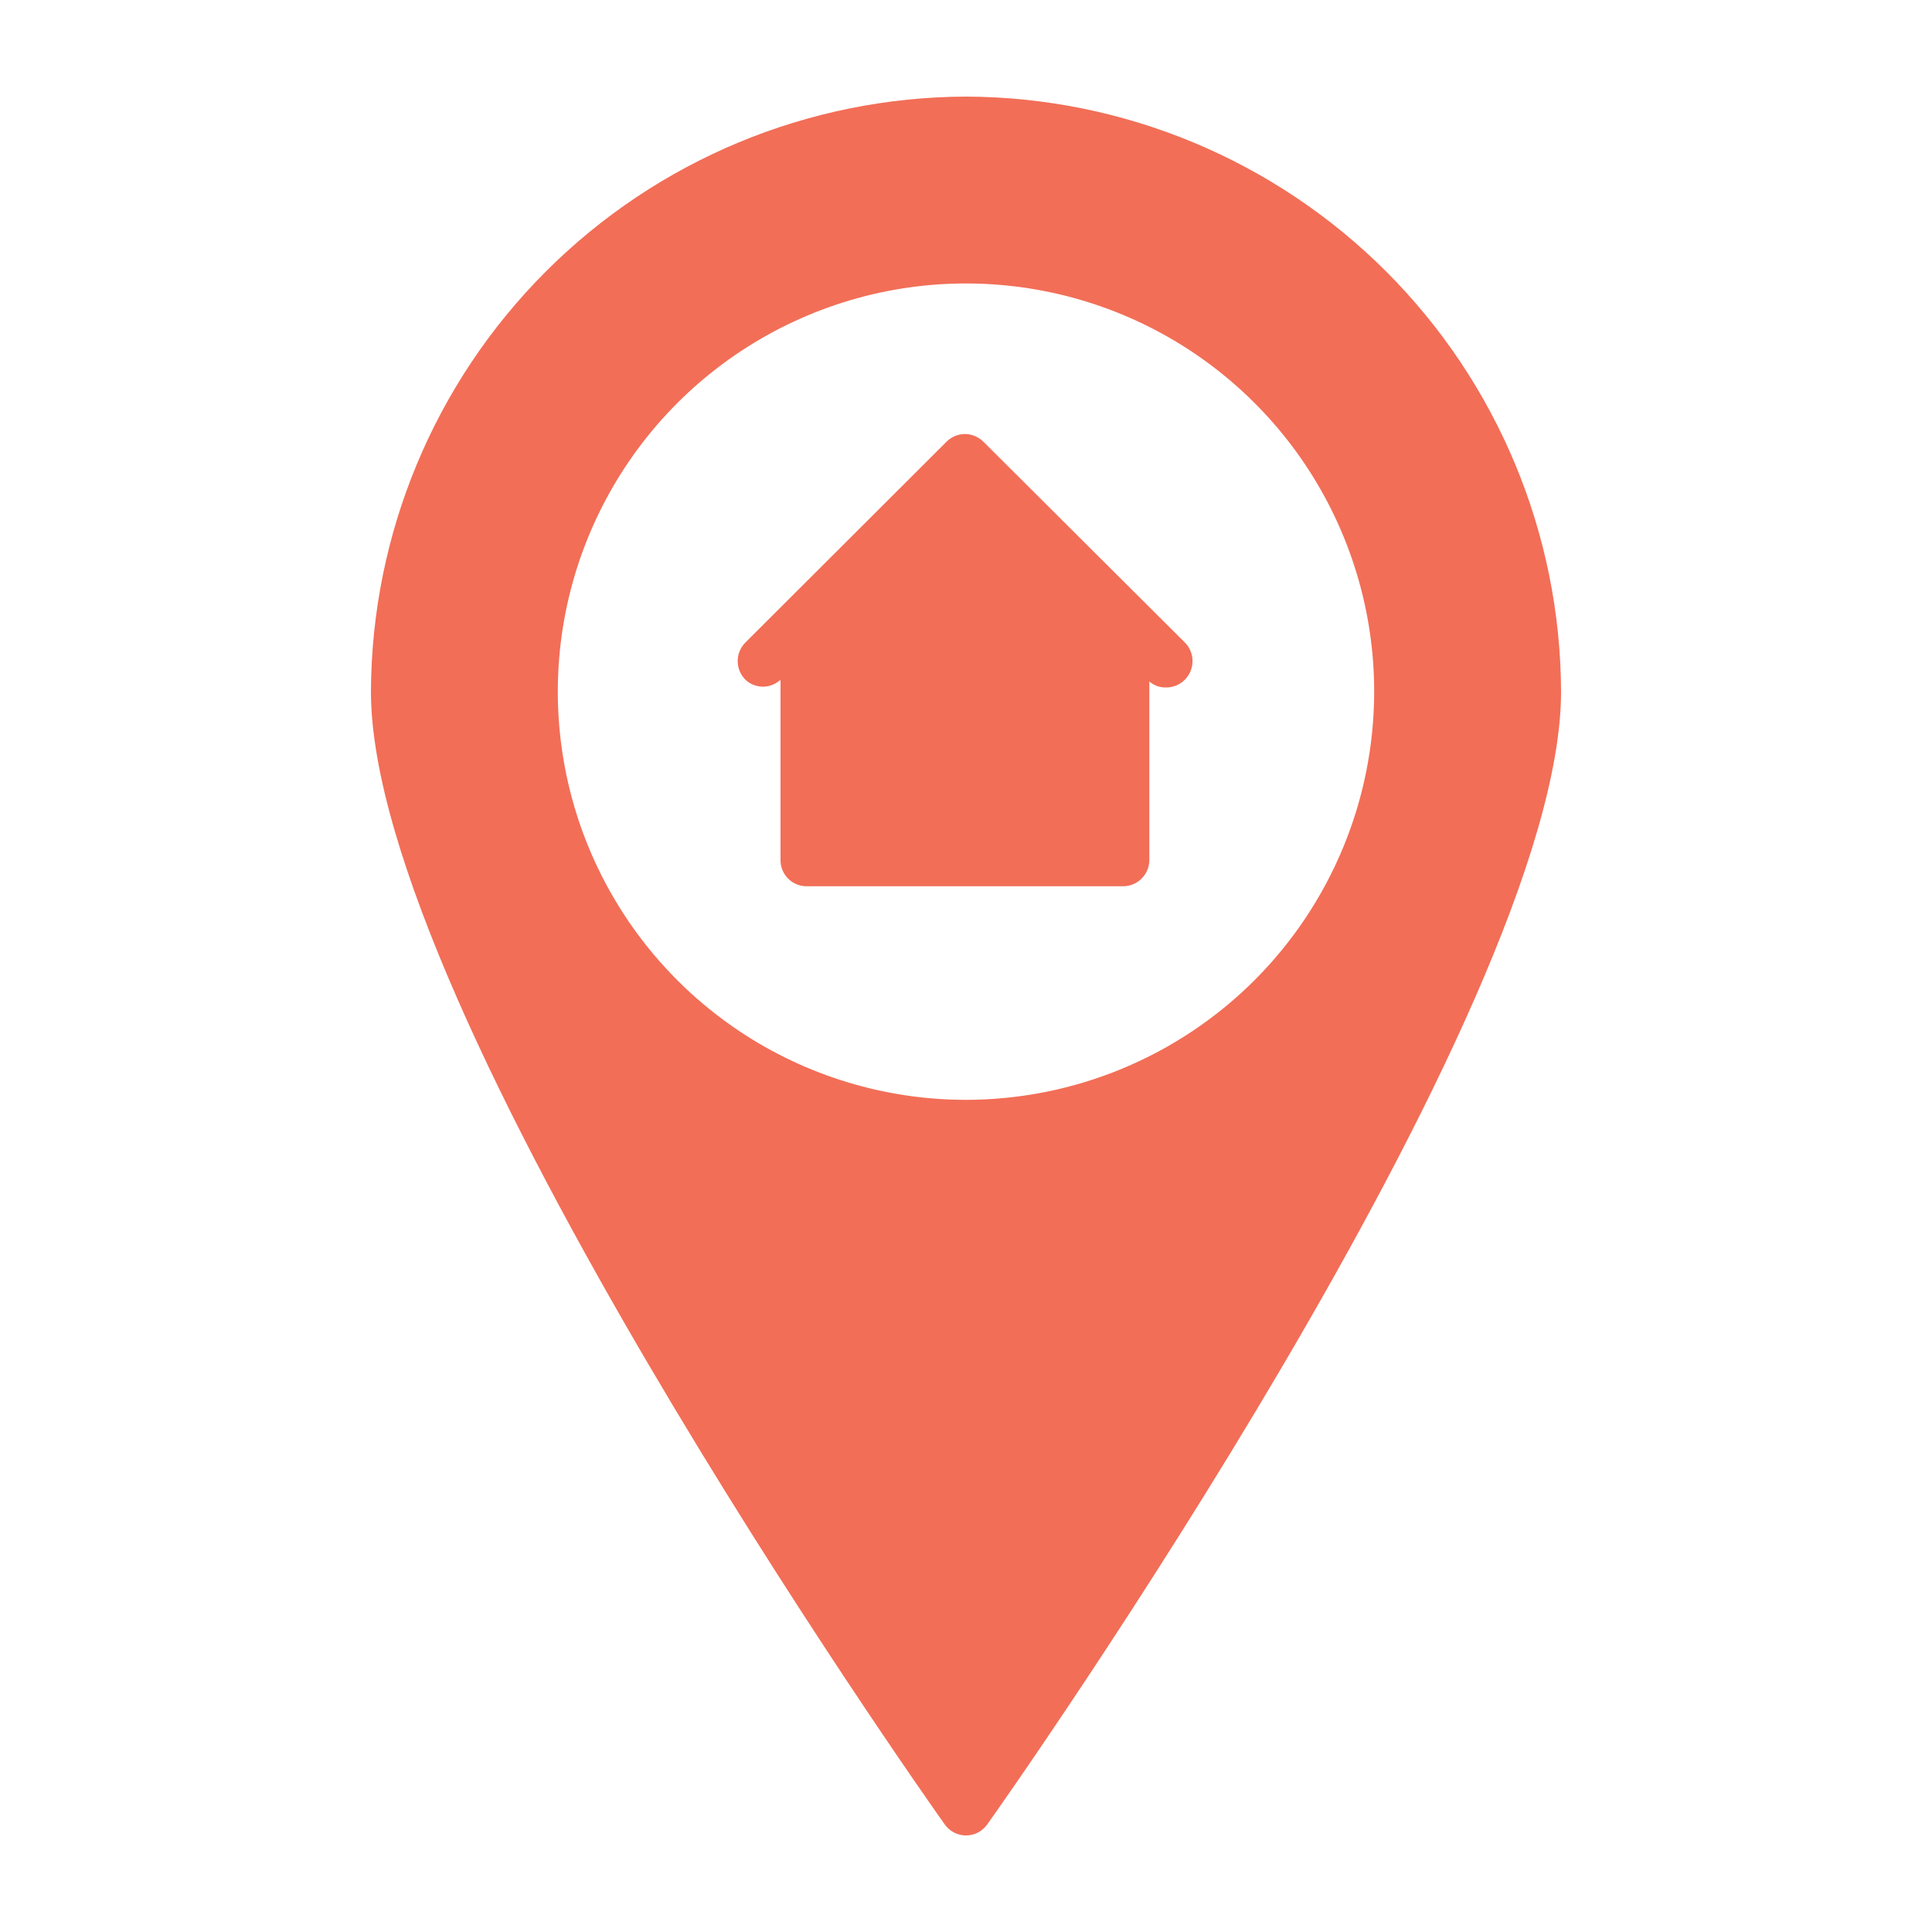
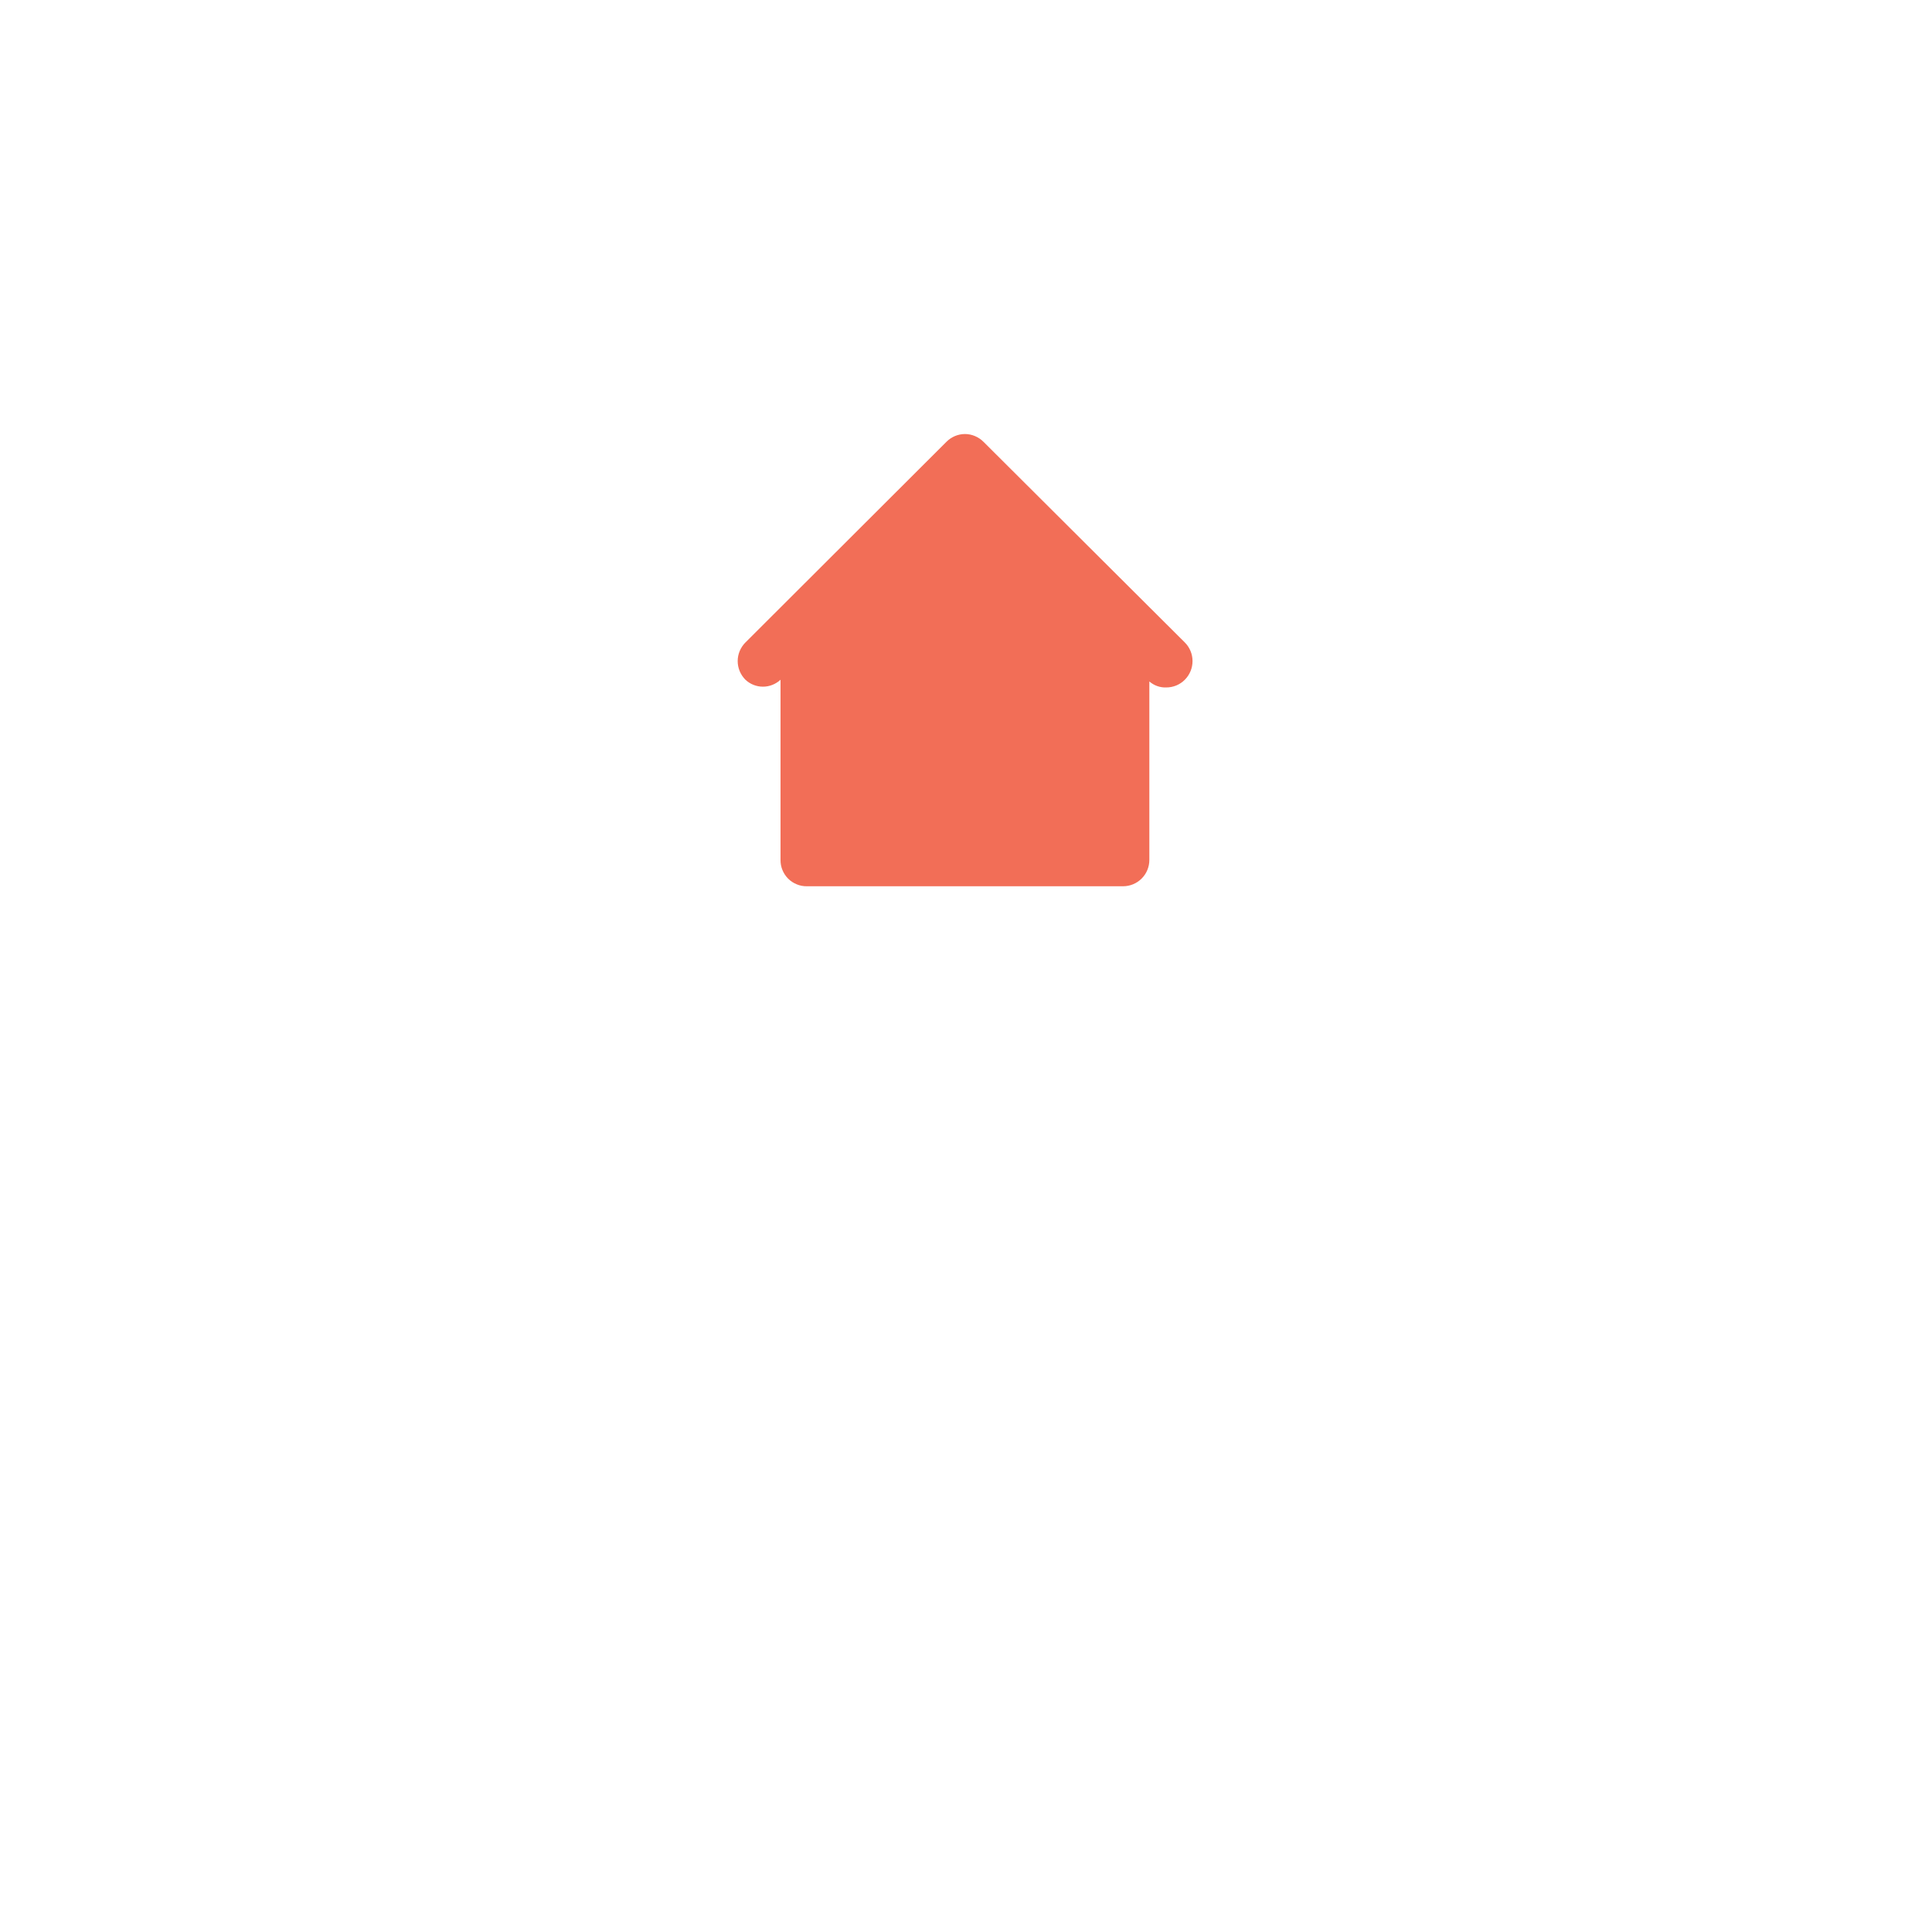
<svg xmlns="http://www.w3.org/2000/svg" width="40" height="40" viewBox="0 0 40 40" fill="none">
-   <path d="M20 2C16.736 2.011 13.609 3.313 11.301 5.621C8.993 7.929 7.692 11.056 7.68 14.32C7.68 20.924 19.069 37.084 19.556 37.767C19.606 37.839 19.672 37.898 19.749 37.939C19.827 37.98 19.913 38.001 20 38.001C20.087 38.001 20.173 37.98 20.251 37.939C20.328 37.898 20.394 37.839 20.444 37.767C20.931 37.084 32.32 20.924 32.32 14.32C32.309 11.056 31.007 7.929 28.699 5.621C26.391 3.313 23.264 2.011 20 2ZM20 22.771C18.329 22.771 16.695 22.275 15.305 21.347C13.915 20.418 12.832 19.098 12.192 17.554C11.553 16.01 11.385 14.311 11.711 12.671C12.038 11.032 12.842 9.526 14.024 8.344C15.206 7.162 16.712 6.358 18.351 6.031C19.991 5.705 21.69 5.873 23.234 6.512C24.778 7.152 26.098 8.235 27.027 9.625C27.955 11.015 28.451 12.649 28.451 14.32C28.449 16.561 27.558 18.709 25.974 20.294C24.389 21.878 22.241 22.769 20 22.771Z" fill="#F26E57" />
  <path d="M20.364 9.149C20.314 9.098 20.253 9.057 20.187 9.029C20.121 9.001 20.05 8.986 19.978 8.986C19.906 8.986 19.835 9.001 19.769 9.029C19.703 9.057 19.643 9.098 19.593 9.149L15.433 13.302C15.331 13.404 15.273 13.543 15.273 13.687C15.273 13.832 15.331 13.97 15.433 14.073C15.531 14.165 15.661 14.217 15.796 14.217C15.931 14.217 16.061 14.165 16.16 14.073V17.804C16.159 17.875 16.172 17.947 16.2 18.014C16.227 18.08 16.267 18.141 16.318 18.192C16.368 18.242 16.429 18.282 16.496 18.309C16.562 18.337 16.634 18.35 16.705 18.349H23.251C23.396 18.349 23.534 18.292 23.637 18.189C23.739 18.087 23.796 17.948 23.796 17.804V14.109C23.893 14.193 24.018 14.238 24.145 14.233C24.217 14.233 24.288 14.219 24.354 14.192C24.421 14.164 24.48 14.124 24.531 14.073C24.633 13.97 24.69 13.832 24.69 13.687C24.69 13.543 24.633 13.404 24.531 13.302L20.364 9.149Z" fill="#F26E57" />
</svg>